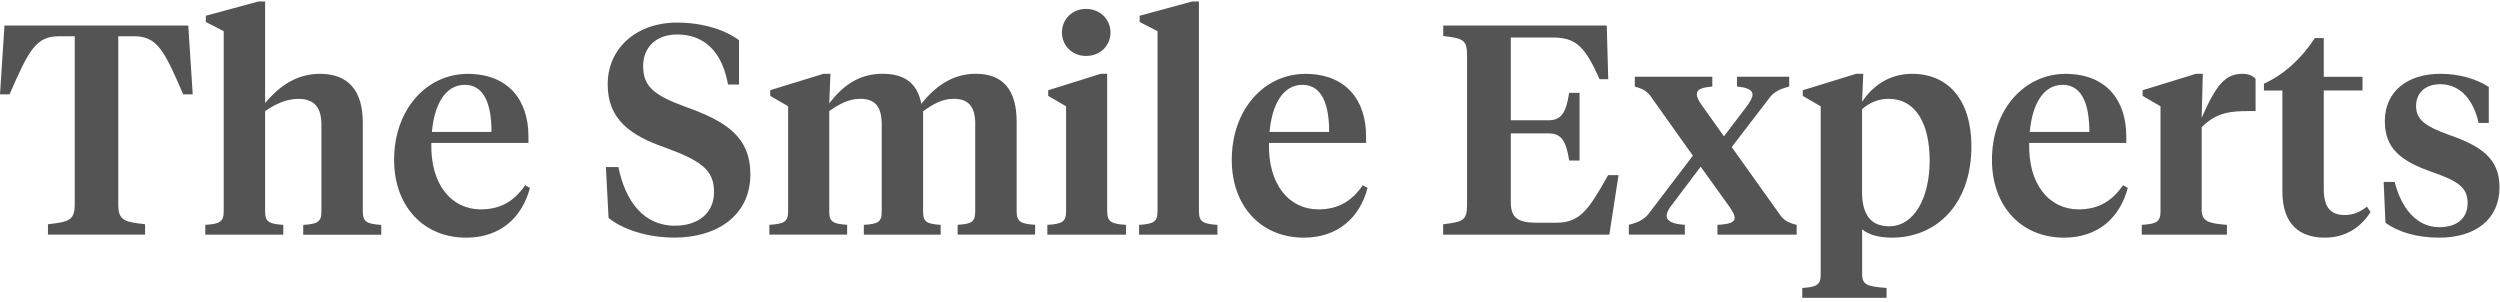
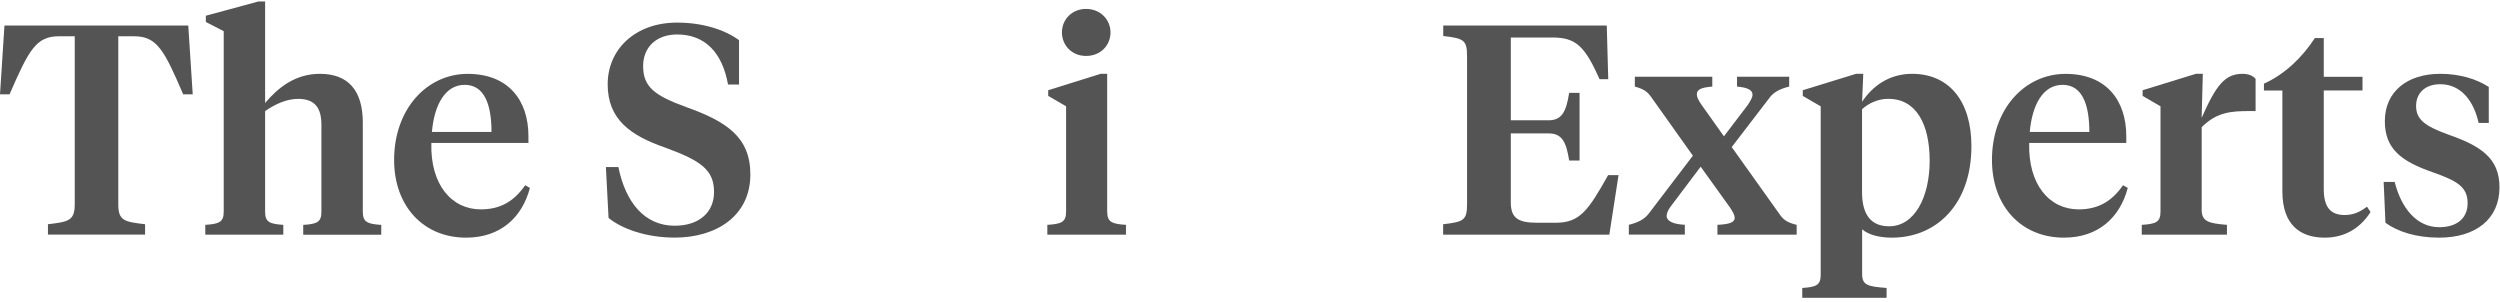
<svg xmlns="http://www.w3.org/2000/svg" width="488" height="59" viewBox="0 0 488 59" fill="none">
  <g clip-path="url(#clip0_3316_716)">
    <path d="M36.75 4.99L37.62 18.42H35.76C32.04 9.76 30.64 7.08 26.17 7.08H23.09V39.93C23.09 43.13 24.37 43.3 28.32 43.77V45.8H9.36V43.77C13.26 43.3 14.59 43.13 14.59 39.93V7.08H11.51C7.03 7.08 5.64 9.75 1.86 18.42H0L0.87 4.99H36.75Z" fill="#545454" />
    <path d="M43.67 6.09L40.18 4.29V3.07L50.47 0.28H51.75V20.11C54.19 17.2 57.56 14.41 62.45 14.41C67.92 14.41 70.82 17.61 70.82 23.95V41.34C70.82 43.37 71.75 43.72 74.42 43.9V45.82H59.19V43.9C61.86 43.73 62.74 43.38 62.74 41.34V24.36C62.74 20.99 61.4 19.3 58.2 19.3C55.82 19.3 53.61 20.41 51.75 21.68V41.33C51.75 43.36 52.62 43.71 55.3 43.89V45.81H40.07V43.89C42.74 43.72 43.67 43.37 43.67 41.33V6.09Z" fill="#545454" />
    <path d="M103.15 26.56V27.9H84.2C83.97 36.04 88.15 40.87 93.85 40.87C97.8 40.87 100.42 39.18 102.51 36.16L103.44 36.68C101.93 42.44 97.68 46.39 91 46.39C82.57 46.39 76.93 40.17 76.93 31.22C76.93 21.28 83.33 14.42 91.29 14.42C99.25 14.42 103.15 19.59 103.15 26.57V26.56ZM84.31 25.75H95.94C95.94 20.28 94.49 16.56 90.71 16.56C86.93 16.56 84.78 20.4 84.31 25.75Z" fill="#545454" />
    <path d="M118.79 42.55L118.27 32.61H120.71C122.11 39.53 125.83 44.06 131.7 44.06C136.41 44.06 139.38 41.5 139.38 37.49C139.38 33.19 136.88 31.39 129.9 28.83C123.04 26.45 118.62 23.31 118.62 16.45C118.62 9.59 124.03 4.41 132.17 4.41C137.05 4.41 141.41 5.75 144.26 7.84V16.5H142.11C141.01 10.34 137.69 6.73 132.17 6.73C128.1 6.73 125.54 9.23 125.54 12.89C125.54 16.96 127.75 18.65 133.97 20.91C141.76 23.7 146.47 26.72 146.47 34.05C146.47 42.19 139.78 46.38 131.7 46.38C126.18 46.38 121.41 44.69 118.79 42.54V42.55Z" fill="#545454" />
-     <path d="M190.37 24.29C190.37 20.98 189.21 19.29 186.18 19.29C183.85 19.29 181.99 20.4 180.19 21.73V41.33C180.19 43.36 180.95 43.71 183.62 43.89V45.81H168.62V43.89C171.35 43.72 172.11 43.37 172.11 41.33V24.29C172.11 20.98 170.95 19.29 167.92 19.29C165.59 19.29 163.73 20.4 161.87 21.67V41.32C161.87 43.35 162.68 43.7 165.36 43.88V45.8H150.18V43.88C152.91 43.71 153.84 43.36 153.84 41.32V20.74L150.35 18.71V17.6L160.76 14.4H162.1L161.87 20.16C164.31 17.02 167.39 14.4 172.28 14.4C176.52 14.4 179.08 16.2 179.84 20.27C182.28 17.19 185.65 14.4 190.48 14.4C195.83 14.4 198.45 17.6 198.45 23.76V41.32C198.45 43.35 199.38 43.7 202.05 43.88V45.8H186.93V43.88C189.6 43.71 190.36 43.36 190.36 41.32V24.28L190.37 24.29Z" fill="#545454" />
    <path d="M216.13 41.33C216.13 43.36 217.06 43.71 219.79 43.89V45.81H204.44V43.89C207.17 43.72 208.1 43.37 208.1 41.33V20.75L204.61 18.72V17.61L214.84 14.41H216.12V41.33H216.13ZM207.29 6.33C207.29 3.83 209.21 1.74 212 1.74C214.79 1.74 216.77 3.83 216.77 6.33C216.77 8.83 214.85 10.92 212 10.92C209.15 10.92 207.29 8.77 207.29 6.33Z" fill="#545454" />
-     <path d="M234.04 41.33C234.04 43.36 234.97 43.71 237.64 43.89V45.81H222.35V43.89C225.02 43.72 225.95 43.37 225.95 41.33V6.09L222.46 4.29V3.07L232.75 0.28H234.03V41.33H234.04Z" fill="#545454" />
-     <path d="M266.66 26.56V27.9H247.71C247.48 36.04 251.66 40.87 257.36 40.87C261.31 40.87 263.93 39.18 266.02 36.16L266.95 36.68C265.44 42.44 261.19 46.39 254.51 46.39C246.08 46.39 240.44 40.17 240.44 31.22C240.44 21.28 246.84 14.42 254.8 14.42C262.76 14.42 266.66 19.59 266.66 26.57V26.56ZM247.82 25.75H259.45C259.45 20.28 258 16.56 254.22 16.56C250.44 16.56 248.29 20.4 247.82 25.75Z" fill="#545454" />
    <path d="M281.72 43.77C285.79 43.3 286.37 42.96 286.37 39.76V11.04C286.37 7.84 285.79 7.49 281.72 7.03V4.99H313.64L313.93 15.46H312.24C309.39 9.12 307.7 7.32 303.05 7.32H294.91V23.48H302.29C304.85 23.48 305.72 21.85 306.3 18.13H308.33V31.33H306.3C305.72 27.61 304.85 26.04 302.29 26.04H294.91V39.53C294.91 42.67 296.48 43.48 300.08 43.48H303.68C308.39 43.48 310.02 41.1 313.91 34.18H315.94L314.14 45.81H281.7V43.78L281.72 43.77Z" fill="#545454" />
    <path d="M331.96 32.55L326.09 40.34C325.57 41.04 325.33 41.68 325.33 42.14C325.33 43.19 326.67 43.77 328.88 43.88V45.8H317.95V43.88C319.87 43.42 321.09 42.72 321.9 41.61L330.45 30.39L322.43 19.11C321.67 18 321.03 17.42 319.12 16.9V14.98H334.24V16.9C332.2 17.07 331.22 17.42 331.22 18.41C331.22 18.93 331.51 19.52 332.09 20.39L336.51 26.61L341.16 20.5C341.74 19.63 342.09 18.99 342.09 18.47C342.09 17.54 341.04 17.07 339.07 16.9V14.98H349.25V16.9C347.33 17.37 346.11 18.06 345.3 19.23L338.03 28.71L347.28 41.68C348.04 42.84 348.79 43.43 350.71 43.89V45.81H335.24V43.89C337.45 43.77 338.61 43.48 338.61 42.49C338.61 42.02 338.26 41.33 337.62 40.4L331.98 32.55H331.96Z" fill="#545454" />
    <path d="M355.39 20.75L351.9 18.72V17.61L362.31 14.41H363.71L363.48 19.87C365.4 16.96 368.6 14.41 373.25 14.41C380.34 14.41 384.82 19.58 384.82 28.54C384.82 39.93 377.96 46.39 369.3 46.39C366.92 46.39 364.76 45.87 363.49 44.76V53.48C363.49 55.69 364.59 55.92 368.26 56.21V58.13H351.8V56.21C354.47 56.03 355.4 55.69 355.4 53.65V20.75H355.39ZM376.67 31.39C376.67 24.24 374.05 19.29 368.59 19.29C366.67 19.29 364.81 20.1 363.47 21.32V37.48C363.47 41.9 365.21 44.17 368.76 44.17C373.7 44.17 376.67 38.53 376.67 31.38V31.39Z" fill="#545454" />
    <path d="M415.05 26.56V27.9H396.1C395.87 36.04 400.05 40.87 405.75 40.87C409.7 40.87 412.32 39.18 414.41 36.16L415.34 36.68C413.83 42.44 409.58 46.39 402.9 46.39C394.47 46.39 388.83 40.17 388.83 31.22C388.83 21.28 395.23 14.42 403.19 14.42C411.15 14.42 415.05 19.59 415.05 26.57V26.56ZM396.21 25.75H407.84C407.84 20.28 406.39 16.56 402.61 16.56C398.83 16.56 396.68 20.4 396.21 25.75Z" fill="#545454" />
    <path d="M429.76 40.87C429.76 43.25 431.1 43.6 434.7 43.89V45.81H418.07V43.89C420.8 43.72 421.73 43.37 421.73 41.33V20.75L418.24 18.72V17.61L428.65 14.41H429.99L429.76 23.01C432.55 16.67 434.3 14.41 437.73 14.41C438.95 14.41 439.82 14.82 440.29 15.4V21.68H439.19C435.59 21.68 432.74 21.85 429.77 24.82V40.87H429.76Z" fill="#545454" />
    <path d="M453.6 14.99H461.16V17.66H453.6V36.91C453.6 40.46 454.94 41.97 457.67 41.97C459.3 41.97 460.58 41.45 462.03 40.34L462.73 41.39C460.87 44.3 457.96 46.39 453.78 46.39C449.01 46.39 445.52 43.89 445.52 37.38V17.67H441.92V16.33C445.93 14.53 449.36 11.27 451.86 7.43H453.6V14.99Z" fill="#545454" />
    <path d="M465.64 43.48L465.29 35.51H467.44C468.72 40.57 471.68 44.35 476.16 44.35C479.3 44.35 481.68 42.84 481.68 39.64C481.68 36.44 479.53 35.28 474.94 33.65C468.72 31.5 465.52 29.06 465.52 23.65C465.52 17.84 469.94 14.41 476.33 14.41C480.11 14.41 483.37 15.4 485.81 16.97V24H483.83C482.9 19.81 480.46 16.44 476.33 16.44C473.36 16.44 471.62 18.19 471.62 20.69C471.62 23.36 473.42 24.64 477.9 26.27C484.24 28.48 487.9 30.86 487.9 36.56C487.9 42.78 483.25 46.39 476.1 46.39C471.68 46.39 468.02 45.23 465.63 43.48H465.64Z" fill="#545454" />
  </g>
  <defs>
    <clipPath id="clip0_3316_716">
      <rect width="487.91" height="57.85" fill="white" transform="translate(0 0.28)" />
    </clipPath>
  </defs>
</svg>